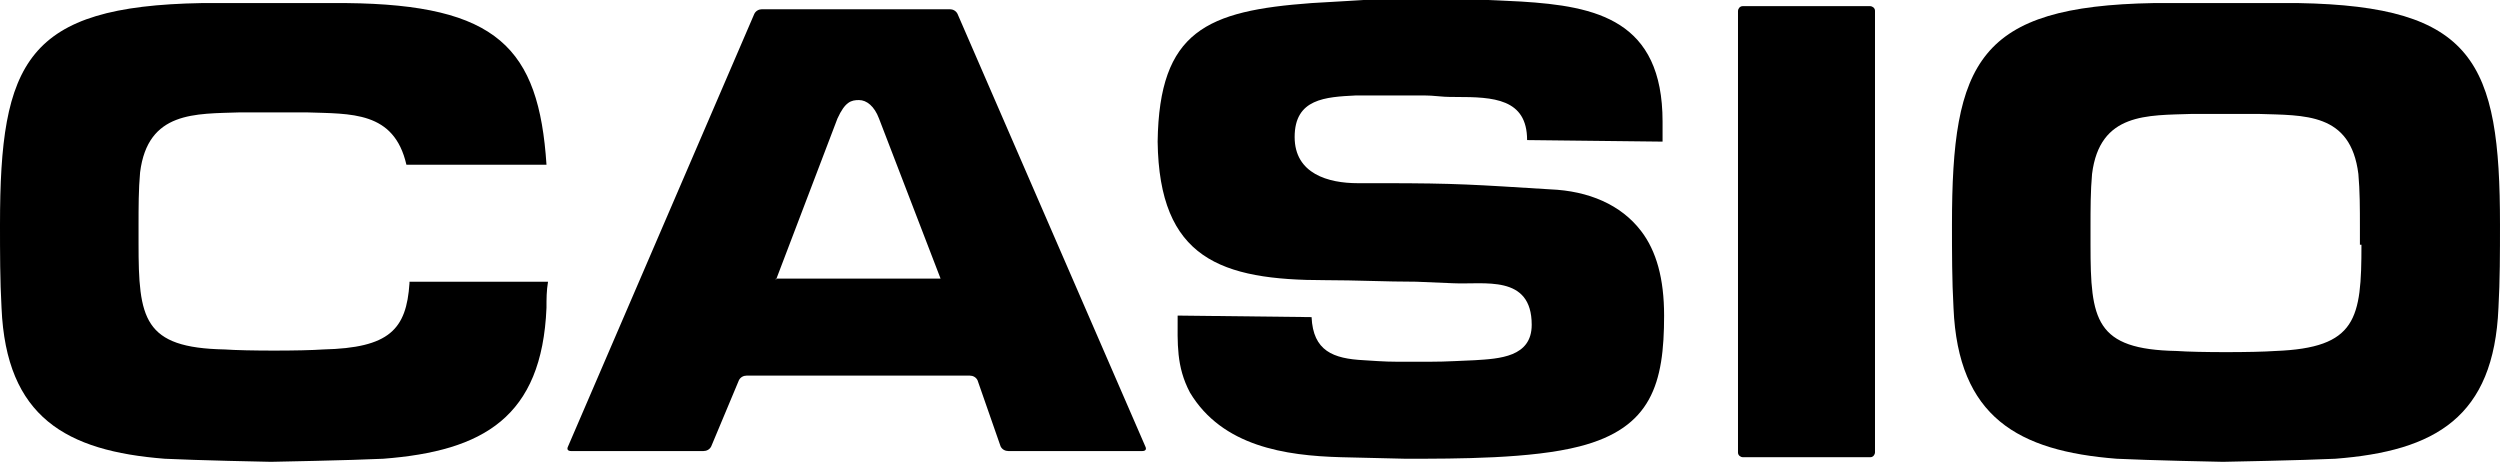
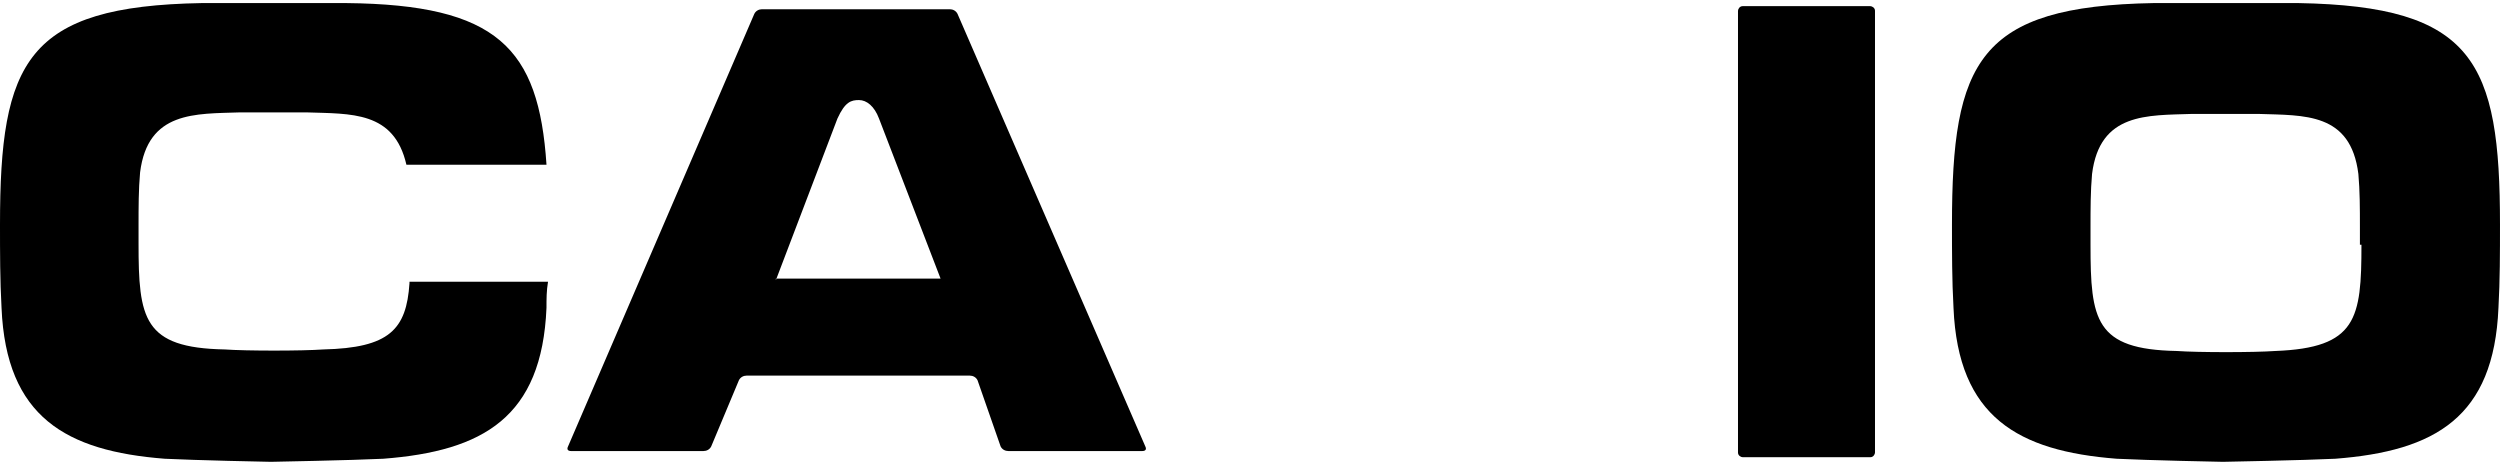
<svg xmlns="http://www.w3.org/2000/svg" version="1.1" id="レイヤー_1" x="0px" y="0px" width="162.4px" height="30px" viewBox="0 0 162.4 30" enable-background="new 0 0 162.4 30" xml:space="preserve">
  <g>
    <path fill-rule="evenodd" clip-rule="evenodd" d="M112.9,29.4c0,0.2,0.2,0.3,0.3,0.3l0,0h8.3l0,0c0.2,0,0.3-0.2,0.3-0.3l0,0V0.7   l0,0c0-0.2-0.2-0.3-0.3-0.3l0,0h-8.3l0,0c-0.2,0-0.3,0.2-0.3,0.3l0,0V29.4L112.9,29.4L112.9,29.4z" />
    <path fill-rule="evenodd" clip-rule="evenodd" d="M74.4,29L62.2,0.9l0,0c-0.1-0.2-0.3-0.3-0.5-0.3l0,0H49.5l0,0   c-0.2,0-0.4,0.1-0.5,0.3l0,0L36.9,29l0,0c-0.1,0.2,0,0.3,0.2,0.3l0,0h8.6l0,0c0.2,0,0.4-0.1,0.5-0.3l0,0l1.8-4.3l0,0   c0.1-0.2,0.3-0.3,0.5-0.3l0,0h14.5l0,0c0.2,0,0.4,0.1,0.5,0.3l0,0L65,29l0,0c0.1,0.2,0.3,0.3,0.5,0.3l0,0h8.7l0,0   C74.4,29.3,74.5,29.2,74.4,29L74.4,29L74.4,29L74.4,29z M50.4,18.2l4-10.5l0,0c0.5-1.1,0.9-1.2,1.4-1.2c0.5,0,1,0.4,1.3,1.2l0,0   l4,10.4H50.4L50.4,18.2L50.4,18.2z" />
    <path fill-rule="evenodd" clip-rule="evenodd" d="M149.3,0.2h-9.4l0,0c-11.4,0.2-13.1,3.8-13.1,14.4c0,1.8,0,3.6,0.1,5.4   c0.3,7.1,4.2,9.3,10.6,9.8c2,0.1,6.7,0.2,6.9,0.2c0,0,5.3-0.1,7.3-0.2c6.5-0.5,10.3-2.7,10.6-9.8c0.1-1.8,0.1-3.6,0.1-5.4   C162.4,4,160.7,0.4,149.3,0.2L149.3,0.2L149.3,0.2L149.3,0.2z M153.4,15.9c0,4.8-0.3,6.7-5.6,6.9c-1.4,0.1-5,0.1-6.4,0   c-5.3-0.1-5.6-2-5.6-6.9l0,0v-1.2l0,0c0-1.1,0-2.3,0.1-3.4c0.5-4,3.6-3.8,6.5-3.9c1.1,0,3.2,0,4.3,0c3,0.1,6-0.1,6.5,3.9   c0.1,1.1,0.1,2.3,0.1,3.4l0,0V15.9L153.4,15.9L153.4,15.9z" />
-     <path fill-rule="evenodd" clip-rule="evenodd" d="M26.6,18.4c-0.2,3-1.3,4.2-5.6,4.3c-1.4,0.1-5,0.1-6.4,0c-5.3-0.1-5.6-2-5.6-6.9   l0,0v-1.2l0,0c0-1.1,0-2.3,0.1-3.4c0.5-4,3.6-3.8,6.5-3.9c1.1,0,3.2,0,4.3,0c2.9,0.1,5.7-0.1,6.5,3.4l0,0h9.1l0,0   c-0.5-7.6-3.2-10.4-13-10.5l0,0h-9.4l0,0C1.7,0.4,0,4,0,14.6c0,1.8,0,3.6,0.1,5.4c0.3,7.1,4.2,9.3,10.6,9.8c2,0.1,6.7,0.2,6.9,0.2   c0,0,5.3-0.1,7.3-0.2c6.5-0.5,10.3-2.7,10.6-9.8c0-0.6,0-1.1,0.1-1.7l0,0H26.6L26.6,18.4L26.6,18.4z" />
-     <path fill-rule="evenodd" clip-rule="evenodd" d="M86.1,18.2c2,0,3.9,0.1,5.9,0.1l0,0l2.4,0.1l0,0c2,0.1,5.1-0.6,5.1,2.7   c0,2.1-2.1,2.2-3.7,2.3c-2.3,0.1-1.9,0.1-4.2,0.1c-1.4,0-1.5,0-3-0.1c-2-0.1-3.3-0.6-3.4-2.8l0,0l-8.7-0.1l0,0c0,1.8-0.1,3.3,0.8,5   c2.1,3.5,6.2,4.1,9.8,4.2l0,0l4.2,0.1l0,0c3.4,0,8.2,0,11.3-0.8c4.7-1.2,5.5-4.1,5.5-8.5c0-2.4-0.5-4.2-1.5-5.5   c-1.3-1.7-3.4-2.6-5.9-2.7c-4.9-0.3-6-0.4-10.9-0.4l0,0l-1.6,0l0,0c-1.9,0-4.1-0.6-4.1-3c0-2.5,2-2.6,4-2.7c1,0,2.1,0,4.1,0   c1.4,0,1,0.1,2.4,0.1c2.4,0,4.6,0.1,4.6,2.8l0,0l8.8,0.1l0-1.3l0,0c0-6.6-4.3-7.5-9.2-7.8c-2-0.1-4-0.2-6-0.2   c-3.8,0-3.8,0.1-7.6,0.3c-6.8,0.5-9.9,1.8-10,9C75.3,16.8,79.3,18.2,86.1,18.2L86.1,18.2L86.1,18.2L86.1,18.2z" />
+     <path fill-rule="evenodd" clip-rule="evenodd" d="M26.6,18.4c-0.2,3-1.3,4.2-5.6,4.3c-1.4,0.1-5,0.1-6.4,0c-5.3-0.1-5.6-2-5.6-6.9   l0,0v-1.2l0,0c0-1.1,0-2.3,0.1-3.4c0.5-4,3.6-3.8,6.5-3.9c1.1,0,3.2,0,4.3,0c2.9,0.1,5.7-0.1,6.5,3.4l0,0h9.1c-0.5-7.6-3.2-10.4-13-10.5l0,0h-9.4l0,0C1.7,0.4,0,4,0,14.6c0,1.8,0,3.6,0.1,5.4c0.3,7.1,4.2,9.3,10.6,9.8c2,0.1,6.7,0.2,6.9,0.2   c0,0,5.3-0.1,7.3-0.2c6.5-0.5,10.3-2.7,10.6-9.8c0-0.6,0-1.1,0.1-1.7l0,0H26.6L26.6,18.4L26.6,18.4z" />
  </g>
</svg>